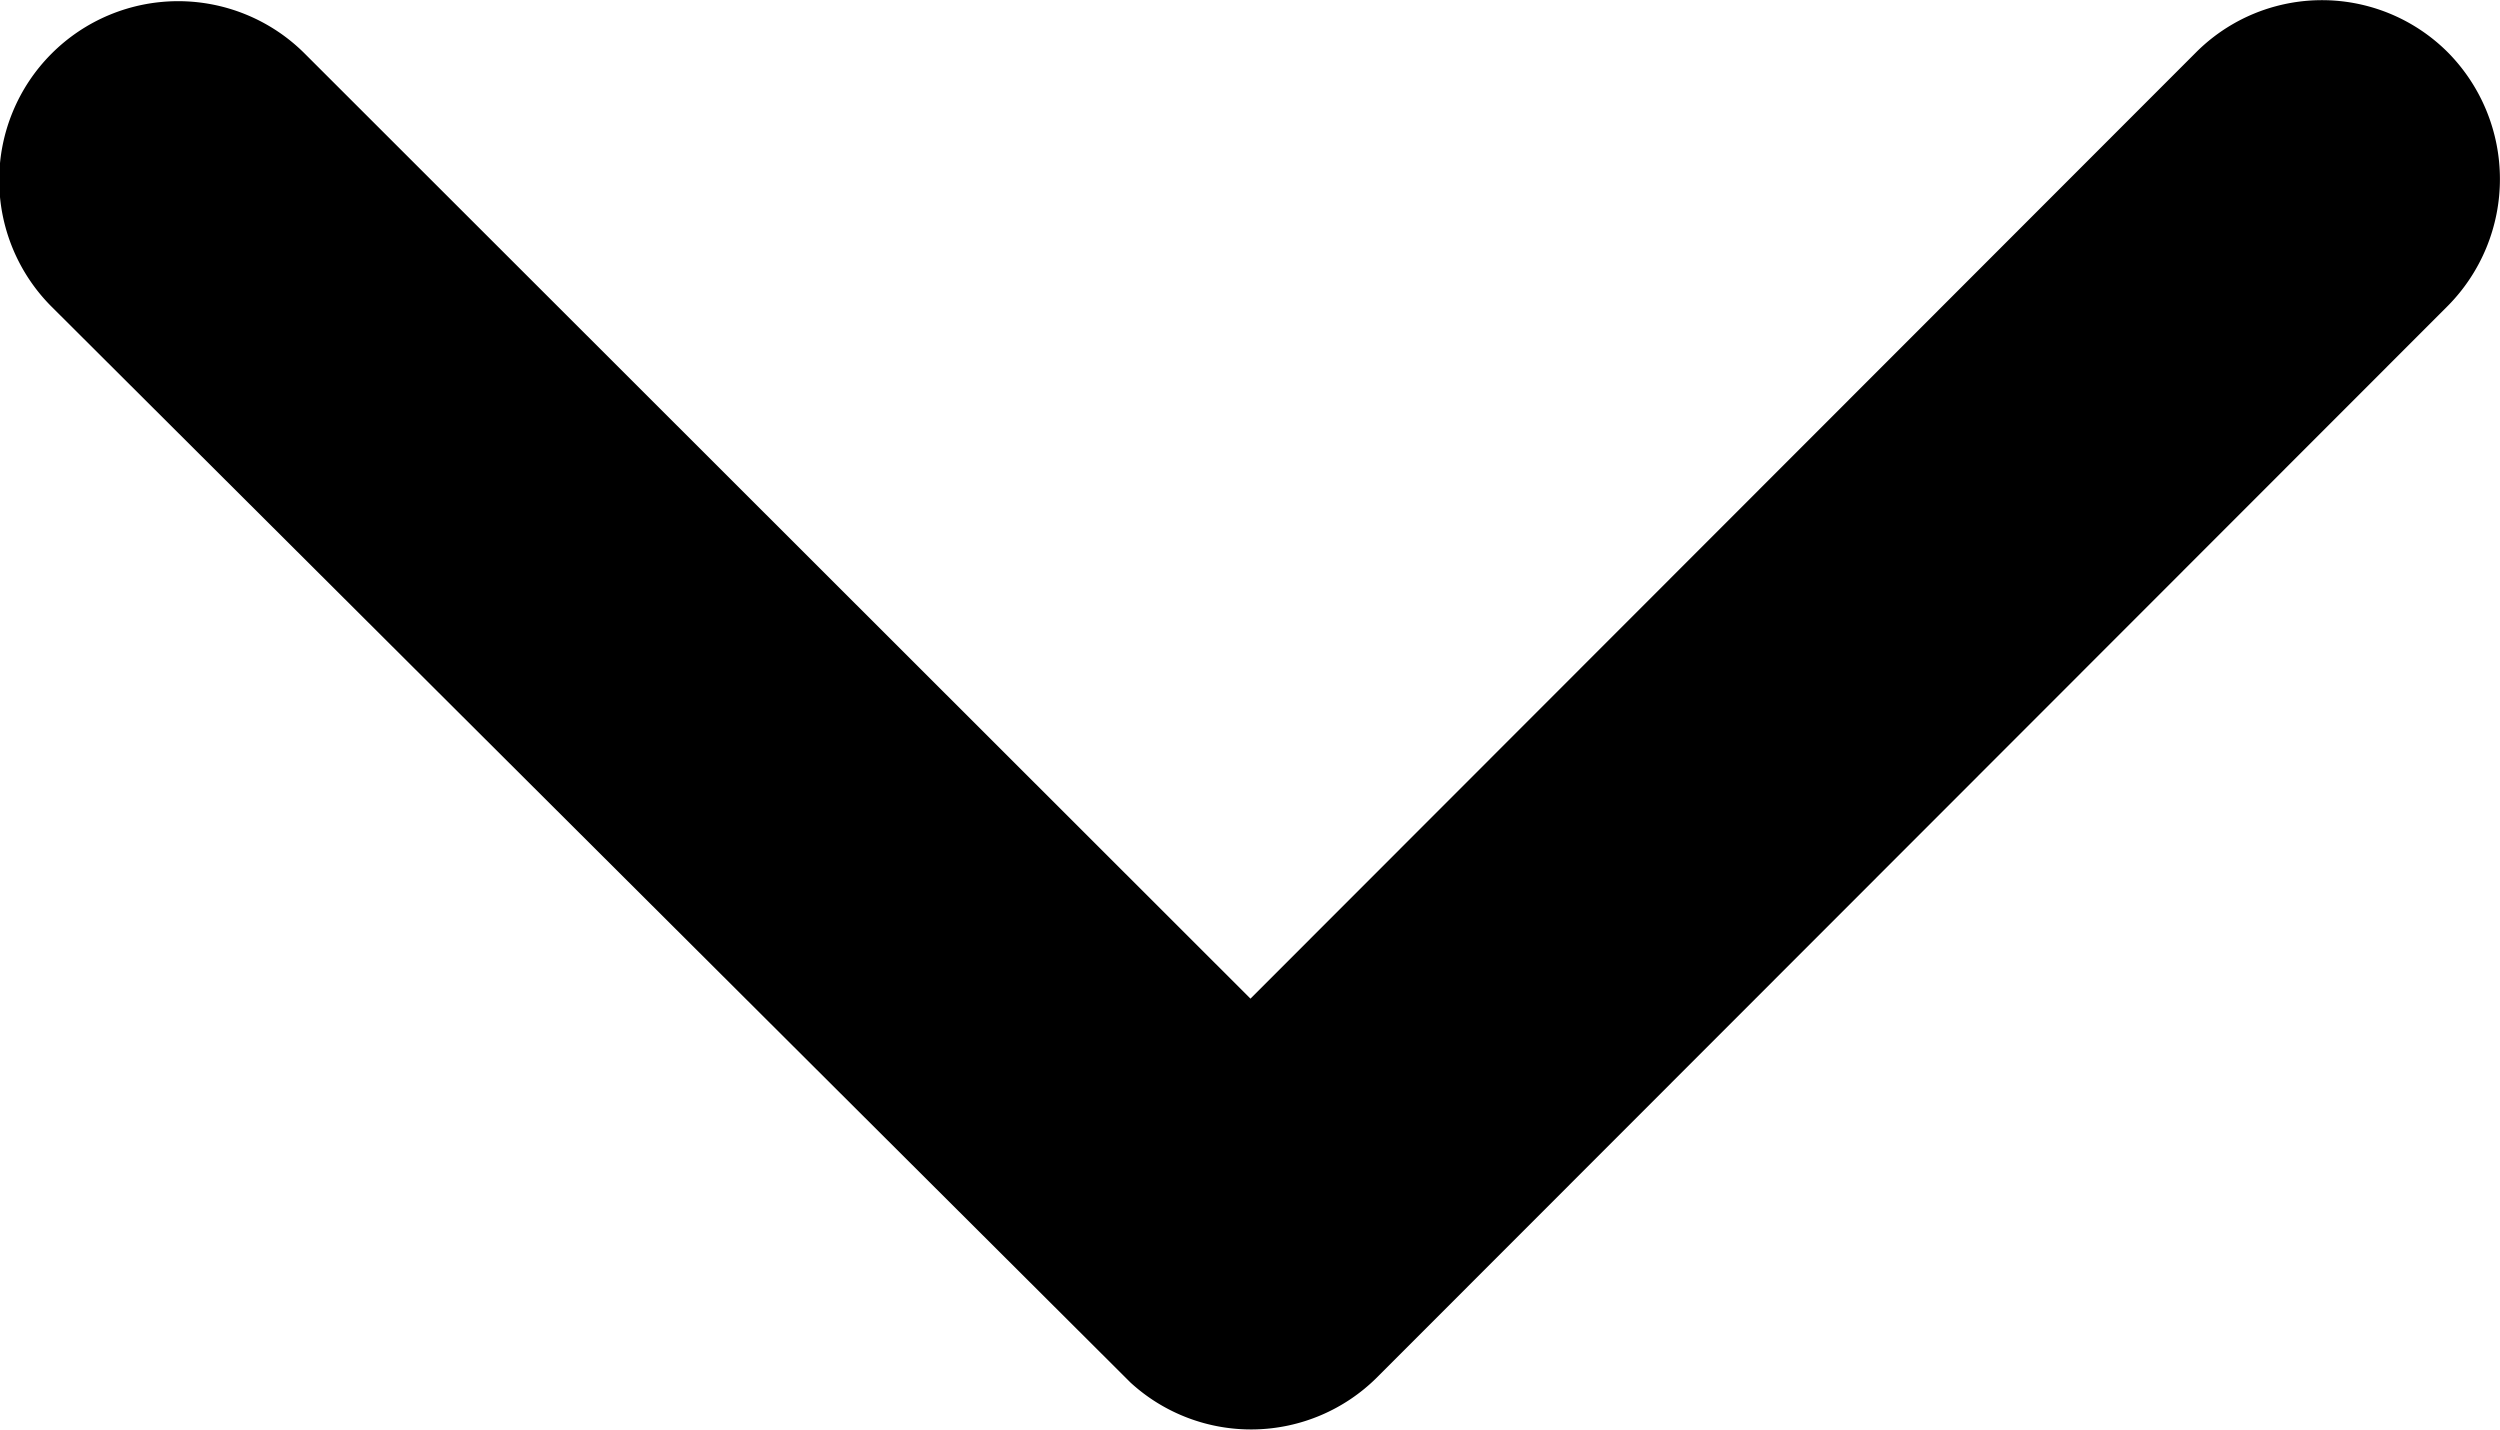
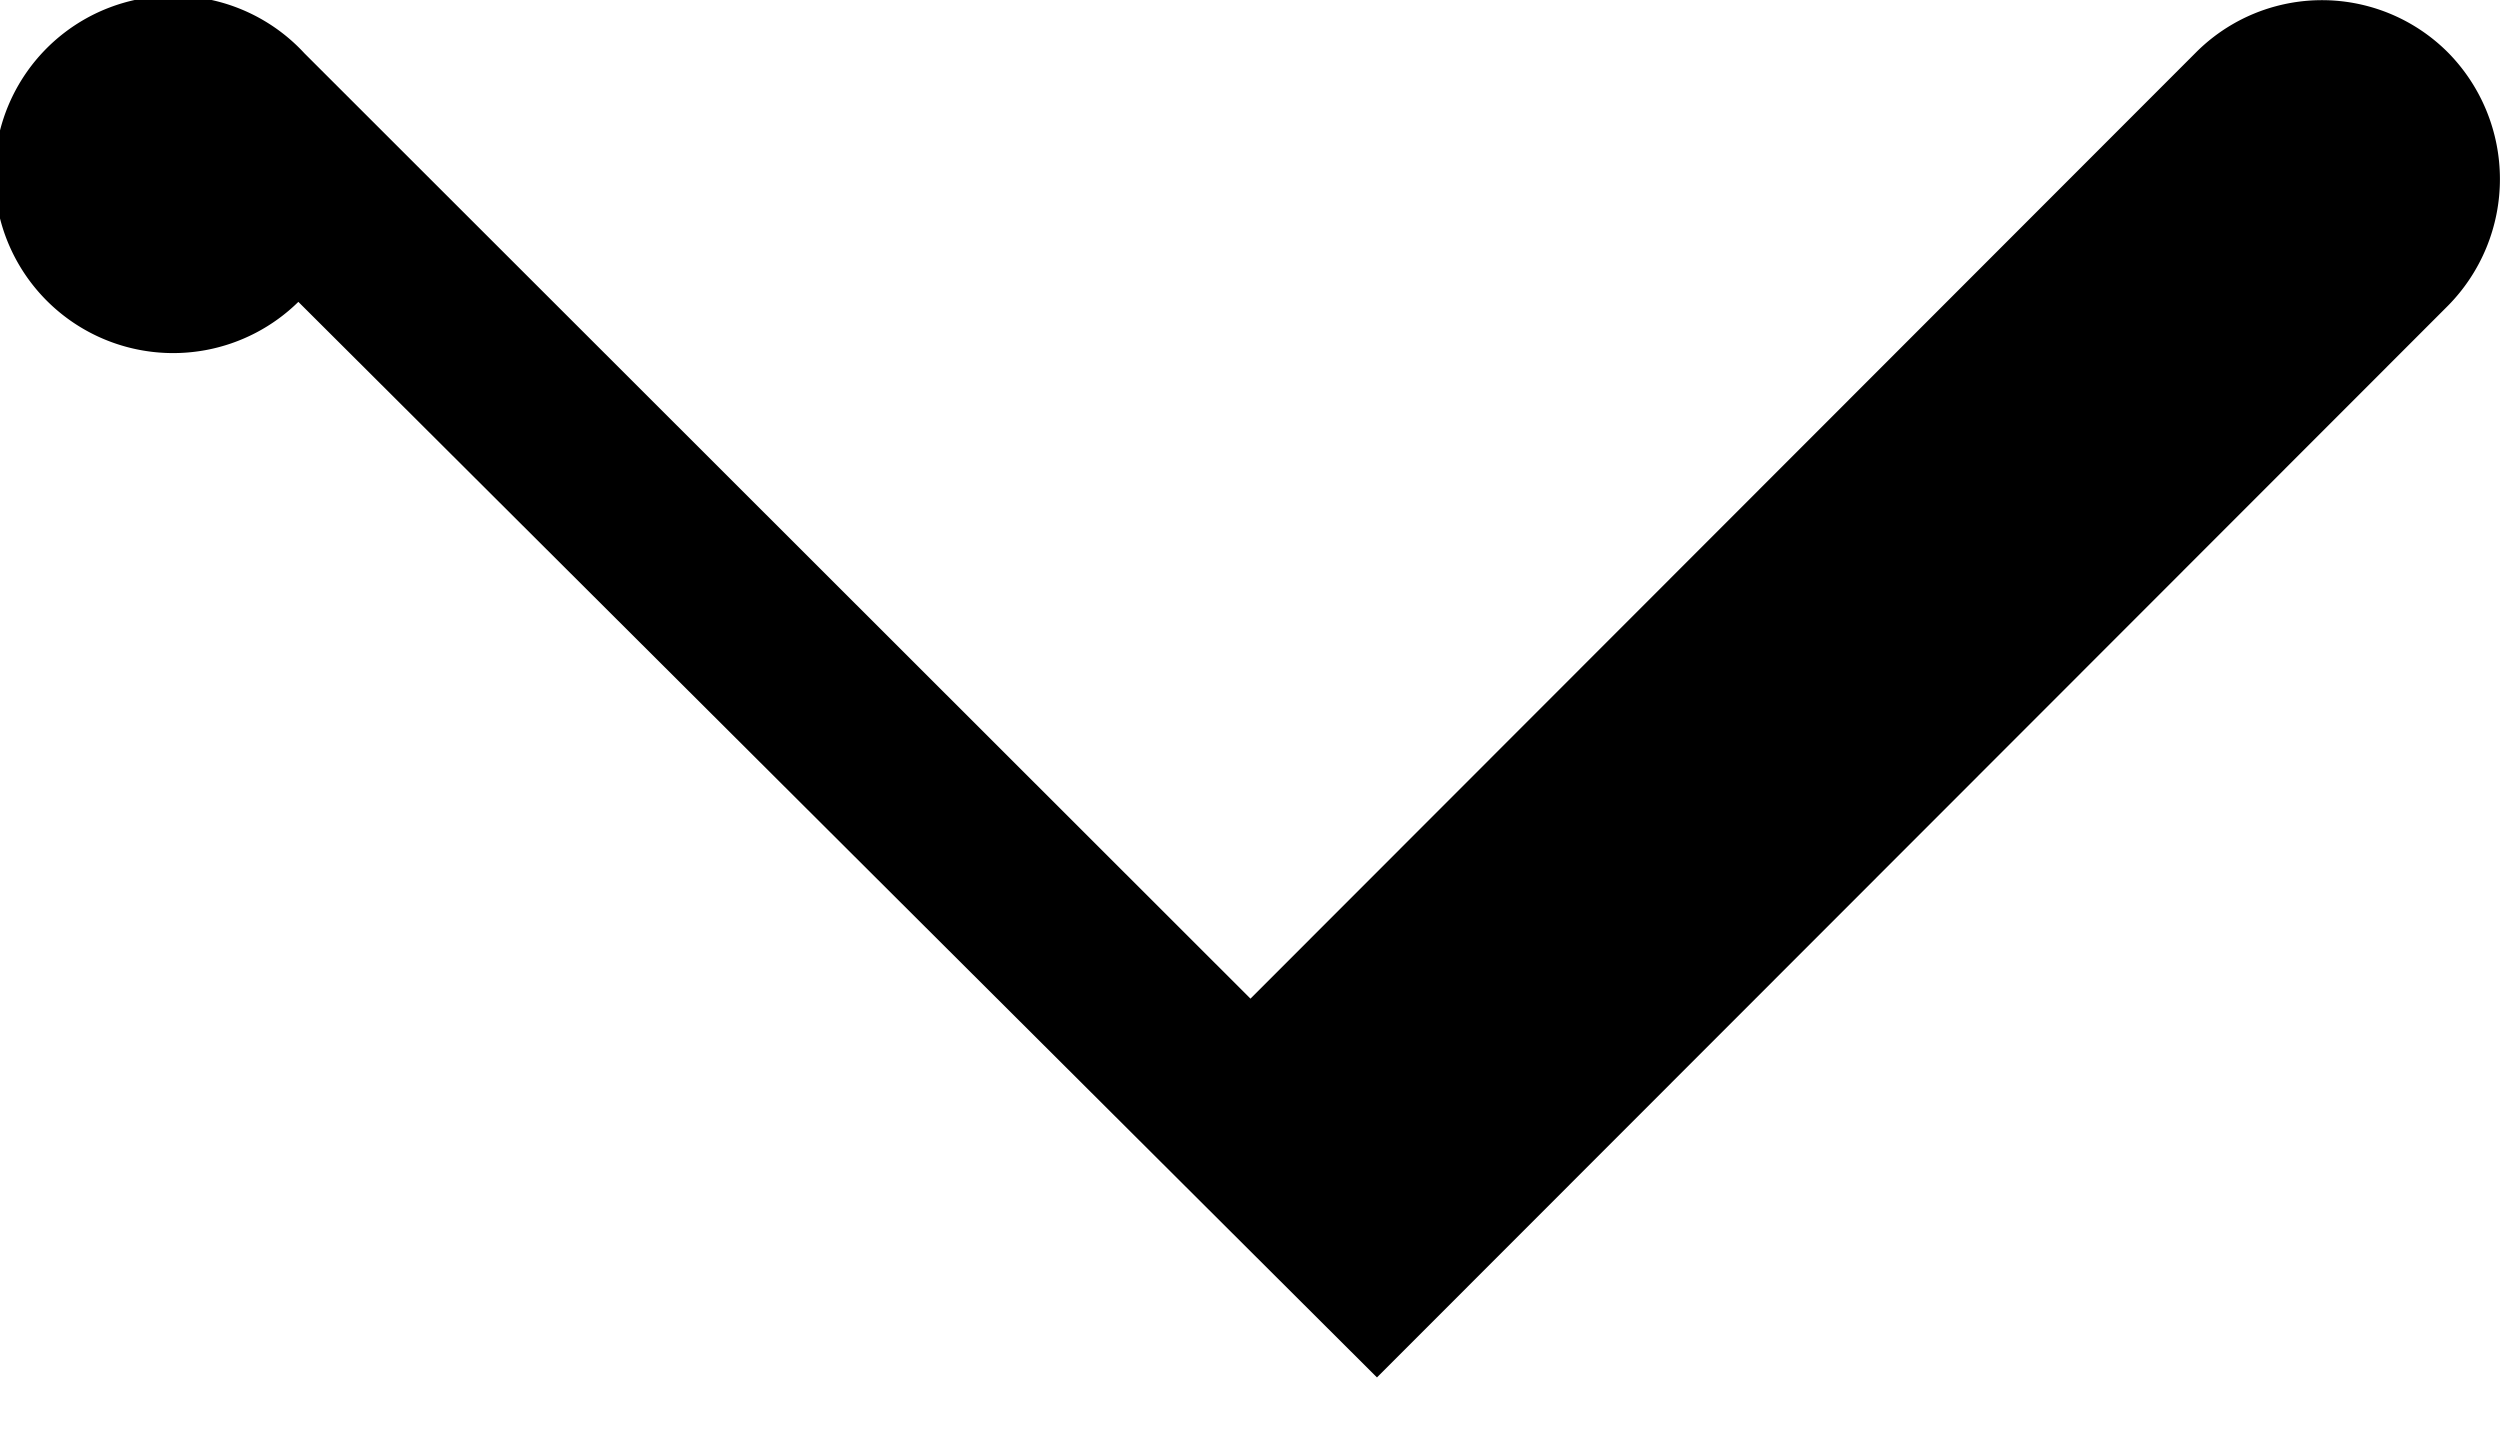
<svg xmlns="http://www.w3.org/2000/svg" width="10.692" height="6.114" viewBox="0 0 10.692 6.114">
-   <path id="Icon_ionic-ios-arrow-down" data-name="Icon ionic-ios-arrow-down" d="M11.536,15.517l4.043-4.046a.761.761,0,0,1,1.079,0,.771.771,0,0,1,0,1.082l-4.581,4.584a.763.763,0,0,1-1.054.022l-4.613-4.6A.764.764,0,1,1,7.49,11.474Z" transform="translate(-6.188 -11.246)" />
+   <path id="Icon_ionic-ios-arrow-down" data-name="Icon ionic-ios-arrow-down" d="M11.536,15.517l4.043-4.046a.761.761,0,0,1,1.079,0,.771.771,0,0,1,0,1.082l-4.581,4.584l-4.613-4.6A.764.764,0,1,1,7.49,11.474Z" transform="translate(-6.188 -11.246)" />
</svg>